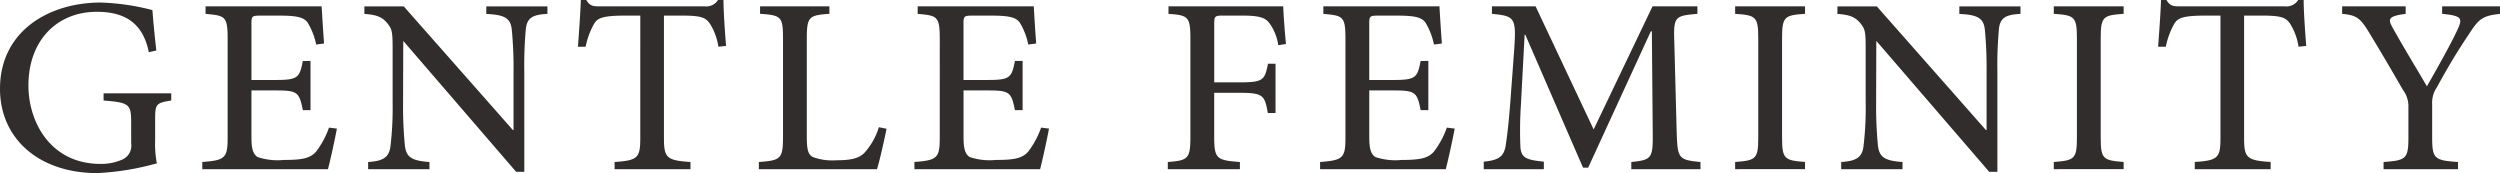
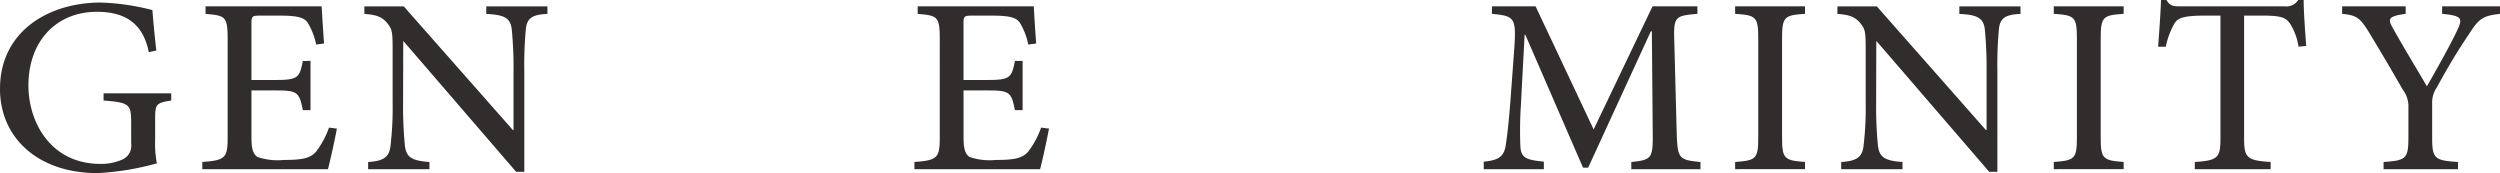
<svg xmlns="http://www.w3.org/2000/svg" width="335.314" height="23.22" viewBox="0 0 335.314 23.22">
  <g transform="translate(0)">
    <path d="M199.593,1145.48c-2.043.321-2.158.482-2.158,2.525v2.8a13.952,13.952,0,0,0,.229,3.1,35.839,35.839,0,0,1-7.993,1.31c-7.808,0-13.045-4.617-13.045-11.3,0-7.717,6.523-11.575,13.505-11.575a30.977,30.977,0,0,1,6.936,1.011c.091,1.17.251,3.031.528,5.42l-1.011.229c-.826-4.179-3.537-5.419-6.982-5.419-5.259,0-9.163,3.766-9.163,9.9,0,4.846,2.94,10.5,9.669,10.5a7.007,7.007,0,0,0,2.963-.6,2.037,2.037,0,0,0,1.148-2.159v-2.756c0-2.481-.207-2.711-3.7-2.985v-.966h9.072Z" transform="translate(-176.626 -1131.998)" fill="#302d2c" />
    <path d="M213.138,1149.084c-.231,1.263-.9,4.364-1.2,5.443H195.085v-.964c3.1-.229,3.4-.551,3.4-3.307V1137.1c0-3.078-.3-3.169-2.963-3.4v-1.01h15.572c.046.873.184,3.1.322,4.983l-1.057.138a9.28,9.28,0,0,0-1.126-2.916c-.5-.735-1.446-.964-3.811-.964h-2.55c-1.124,0-1.194.091-1.194,1.1v7.533h3.146c3.078,0,3.307-.276,3.744-2.55H209.6v6.593h-1.033c-.482-2.458-.735-2.641-3.744-2.641h-3.146v6.178c0,1.585.184,2.343.826,2.756a8.4,8.4,0,0,0,3.515.39c2.5,0,3.537-.229,4.317-1.1a11.6,11.6,0,0,0,1.746-3.238Z" transform="translate(-167.952 -1131.837)" fill="#302d2c" />
    <path d="M234.425,1133.7c-1.905.093-2.733.482-2.893,2.021a53.82,53.82,0,0,0-.207,5.719v13.436h-1.1l-15.09-17.5h-.046l-.022,8.2a54.765,54.765,0,0,0,.229,5.65c.16,1.746.941,2.159,3.307,2.343v.964h-8.223v-.964c1.976-.138,2.849-.575,3.009-2.25a43.5,43.5,0,0,0,.275-5.743v-7.211c0-2.458-.115-2.641-.735-3.446-.711-.826-1.446-1.1-3.054-1.217v-1.01h5.283l14.63,16.582h.093v-7.832a53.1,53.1,0,0,0-.231-5.6c-.16-1.584-.964-2.021-3.422-2.136v-1.01h8.2Z" transform="translate(-161.003 -1131.837)" fill="#302d2c" />
-     <path d="M248.2,1138.377a8.025,8.025,0,0,0-1.172-3.146c-.573-.782-1.172-1.033-3.789-1.033h-2.343v16.375c0,2.665.3,3.054,3.56,3.262v.964H234.278v-.964c3.147-.207,3.445-.575,3.445-3.262V1134.2h-2c-2.987,0-3.7.321-4.157,1.033a10.237,10.237,0,0,0-1.172,3.146h-1.033c.16-2.181.32-4.41.389-6.269h.735c.506.85.942.85,1.952.85h13.919a1.871,1.871,0,0,0,1.792-.85h.735c0,1.539.184,4.133.344,6.155Z" transform="translate(-151.844 -1132.108)" fill="#302d2c" />
-     <path d="M263,1149.108c-.231,1.148-.942,4.386-1.286,5.42H245.87v-.964c2.94-.207,3.24-.437,3.24-3.376V1137c0-2.916-.231-3.124-3.078-3.307v-1.01h9.3v1.01c-2.711.184-3.032.368-3.032,3.307v13.069c0,1.837.162,2.48.8,2.825a7.492,7.492,0,0,0,3.193.437c1.815,0,3.032-.207,3.813-1.08a9.16,9.16,0,0,0,1.861-3.353Z" transform="translate(-144.088 -1131.837)" fill="#302d2c" />
    <path d="M278.116,1149.084c-.229,1.263-.9,4.364-1.194,5.443H260.064v-.964c3.1-.229,3.4-.551,3.4-3.307V1137.1c0-3.078-.3-3.169-2.962-3.4v-1.01h15.571c.047.873.184,3.1.322,4.983l-1.057.138a9.249,9.249,0,0,0-1.125-2.916c-.506-.735-1.448-.964-3.813-.964H267.85c-1.126,0-1.2.091-1.2,1.1v7.533H269.8c3.078,0,3.307-.276,3.744-2.55h1.033v6.593h-1.033c-.482-2.458-.735-2.641-3.744-2.641h-3.147v6.178c0,1.585.184,2.343.828,2.756a8.392,8.392,0,0,0,3.513.39c2.5,0,3.538-.229,4.319-1.1a11.6,11.6,0,0,0,1.745-3.238Z" transform="translate(-137.418 -1131.837)" fill="#302d2c" />
-     <path d="M298,1137.9a6.577,6.577,0,0,0-1.033-2.734c-.6-.941-1.332-1.239-3.882-1.239h-2.5c-1.079,0-1.172.091-1.172,1.1v7.854h3.445c3.147,0,3.331-.321,3.766-2.5h1.011v6.615H296.6c-.413-2.343-.6-2.711-3.744-2.711H289.41v5.858c0,2.985.3,3.193,3.445,3.422v.964h-9.669v-.964c2.733-.207,3.031-.437,3.031-3.422v-13.114c0-2.963-.3-3.147-2.94-3.331v-1.01h15.388c.046,1.241.207,3.376.367,5.052Z" transform="translate(-126.553 -1131.837)" fill="#302d2c" />
-     <path d="M315.135,1149.084c-.231,1.263-.9,4.364-1.2,5.443H297.082v-.964c3.1-.229,3.4-.551,3.4-3.307V1137.1c0-3.078-.3-3.169-2.963-3.4v-1.01h15.572c.046.873.184,3.1.322,4.983l-1.057.138a9.281,9.281,0,0,0-1.126-2.916c-.5-.735-1.446-.964-3.811-.964h-2.55c-1.124,0-1.194.091-1.194,1.1v7.533h3.146c3.078,0,3.307-.276,3.744-2.55H311.6v6.593h-1.033c-.482-2.458-.735-2.641-3.744-2.641h-3.146v6.178c0,1.585.184,2.343.826,2.756a8.4,8.4,0,0,0,3.515.39c2.5,0,3.537-.229,4.317-1.1a11.6,11.6,0,0,0,1.746-3.238Z" transform="translate(-120.023 -1131.837)" fill="#302d2c" />
    <path d="M331.809,1154.527v-.964c2.778-.276,2.916-.506,2.871-4.042l-.115-13.482h-.138l-8.406,18.283h-.688l-7.741-17.823H317.5l-.5,9.438a51.959,51.959,0,0,0-.069,5.536c.069,1.585.873,1.814,3.146,2.045v1.01h-8.061v-1.01c1.976-.184,2.642-.666,2.916-2,.184-1.171.391-2.618.667-6.224l.5-6.753c.3-4.364.093-4.548-2.985-4.846v-1.01h5.856l7.786,16.513,7.9-16.513h6.018v1.01c-3.009.253-3.215.368-3.1,3.7l.32,12.127c.116,3.537.207,3.766,3.193,4.042v.964Z" transform="translate(-113.008 -1131.837)" fill="#302d2c" />
    <path d="M334.954,1154.527v-.964c2.8-.207,3.1-.413,3.1-3.307V1137c0-2.916-.3-3.124-3.1-3.307v-1.01h9.371v1.01c-2.778.184-3.077.391-3.077,3.307v13.253c0,2.894.3,3.1,3.077,3.307v.964Z" transform="translate(-102.227 -1131.837)" fill="#302d2c" />
    <path d="M368.841,1133.7c-1.906.093-2.734.482-2.894,2.021a53.805,53.805,0,0,0-.207,5.719v13.436h-1.1l-15.089-17.5H349.5l-.022,8.2a54.768,54.768,0,0,0,.229,5.65c.16,1.746.942,2.159,3.307,2.343v.964h-8.223v-.964c1.976-.138,2.849-.575,3.009-2.25a43.388,43.388,0,0,0,.276-5.743v-7.211c0-2.458-.116-2.641-.735-3.446-.713-.826-1.448-1.1-3.056-1.217v-1.01h5.283l14.63,16.582h.093v-7.832a53.7,53.7,0,0,0-.229-5.6c-.162-1.584-.966-2.021-3.423-2.136v-1.01h8.2Z" transform="translate(-97.84 -1131.837)" fill="#302d2c" />
    <path d="M364.03,1154.527v-.964c2.8-.207,3.1-.413,3.1-3.307V1137c0-2.916-.3-3.124-3.1-3.307v-1.01H373.4v1.01c-2.78.184-3.078.391-3.078,3.307v13.253c0,2.894.3,3.1,3.078,3.307v.964Z" transform="translate(-88.564 -1131.837)" fill="#302d2c" />
    <path d="M392.385,1138.377a8.024,8.024,0,0,0-1.172-3.146c-.575-.782-1.172-1.033-3.789-1.033h-2.343v16.375c0,2.665.3,3.054,3.56,3.262v.964H378.466v-.964c3.146-.207,3.445-.575,3.445-3.262V1134.2h-2c-2.985,0-3.7.321-4.157,1.033a10.237,10.237,0,0,0-1.172,3.146h-1.033c.16-2.181.322-4.41.391-6.269h.735c.5.85.941.85,1.952.85h13.919a1.868,1.868,0,0,0,1.79-.85h.735c0,1.539.184,4.133.345,6.155Z" transform="translate(-84.09 -1132.108)" fill="#302d2c" />
    <path d="M411.514,1133.7c-2.389.253-2.847.689-4.179,2.734-1.539,2.3-2.641,4.111-4.319,7.166a3.608,3.608,0,0,0-.6,2.2v4.41c0,2.871.253,3.146,3.467,3.353v.964H395.9v-.964c3.032-.207,3.331-.437,3.331-3.353v-4.273a3.617,3.617,0,0,0-.735-2.043c-1.1-1.906-2.365-4.111-4.317-7.328-1.355-2.272-1.792-2.687-3.837-2.871v-1.01h8.521v1.01c-2.48.322-2.343.759-1.745,1.861,1.423,2.572,3.124,5.328,4.593,7.855,1.239-2.159,3.146-5.536,4.088-7.557.735-1.561.62-1.906-2.045-2.159v-1.01h7.763Z" transform="translate(-76.201 -1131.837)" fill="#302d2c" />
  </g>
</svg>